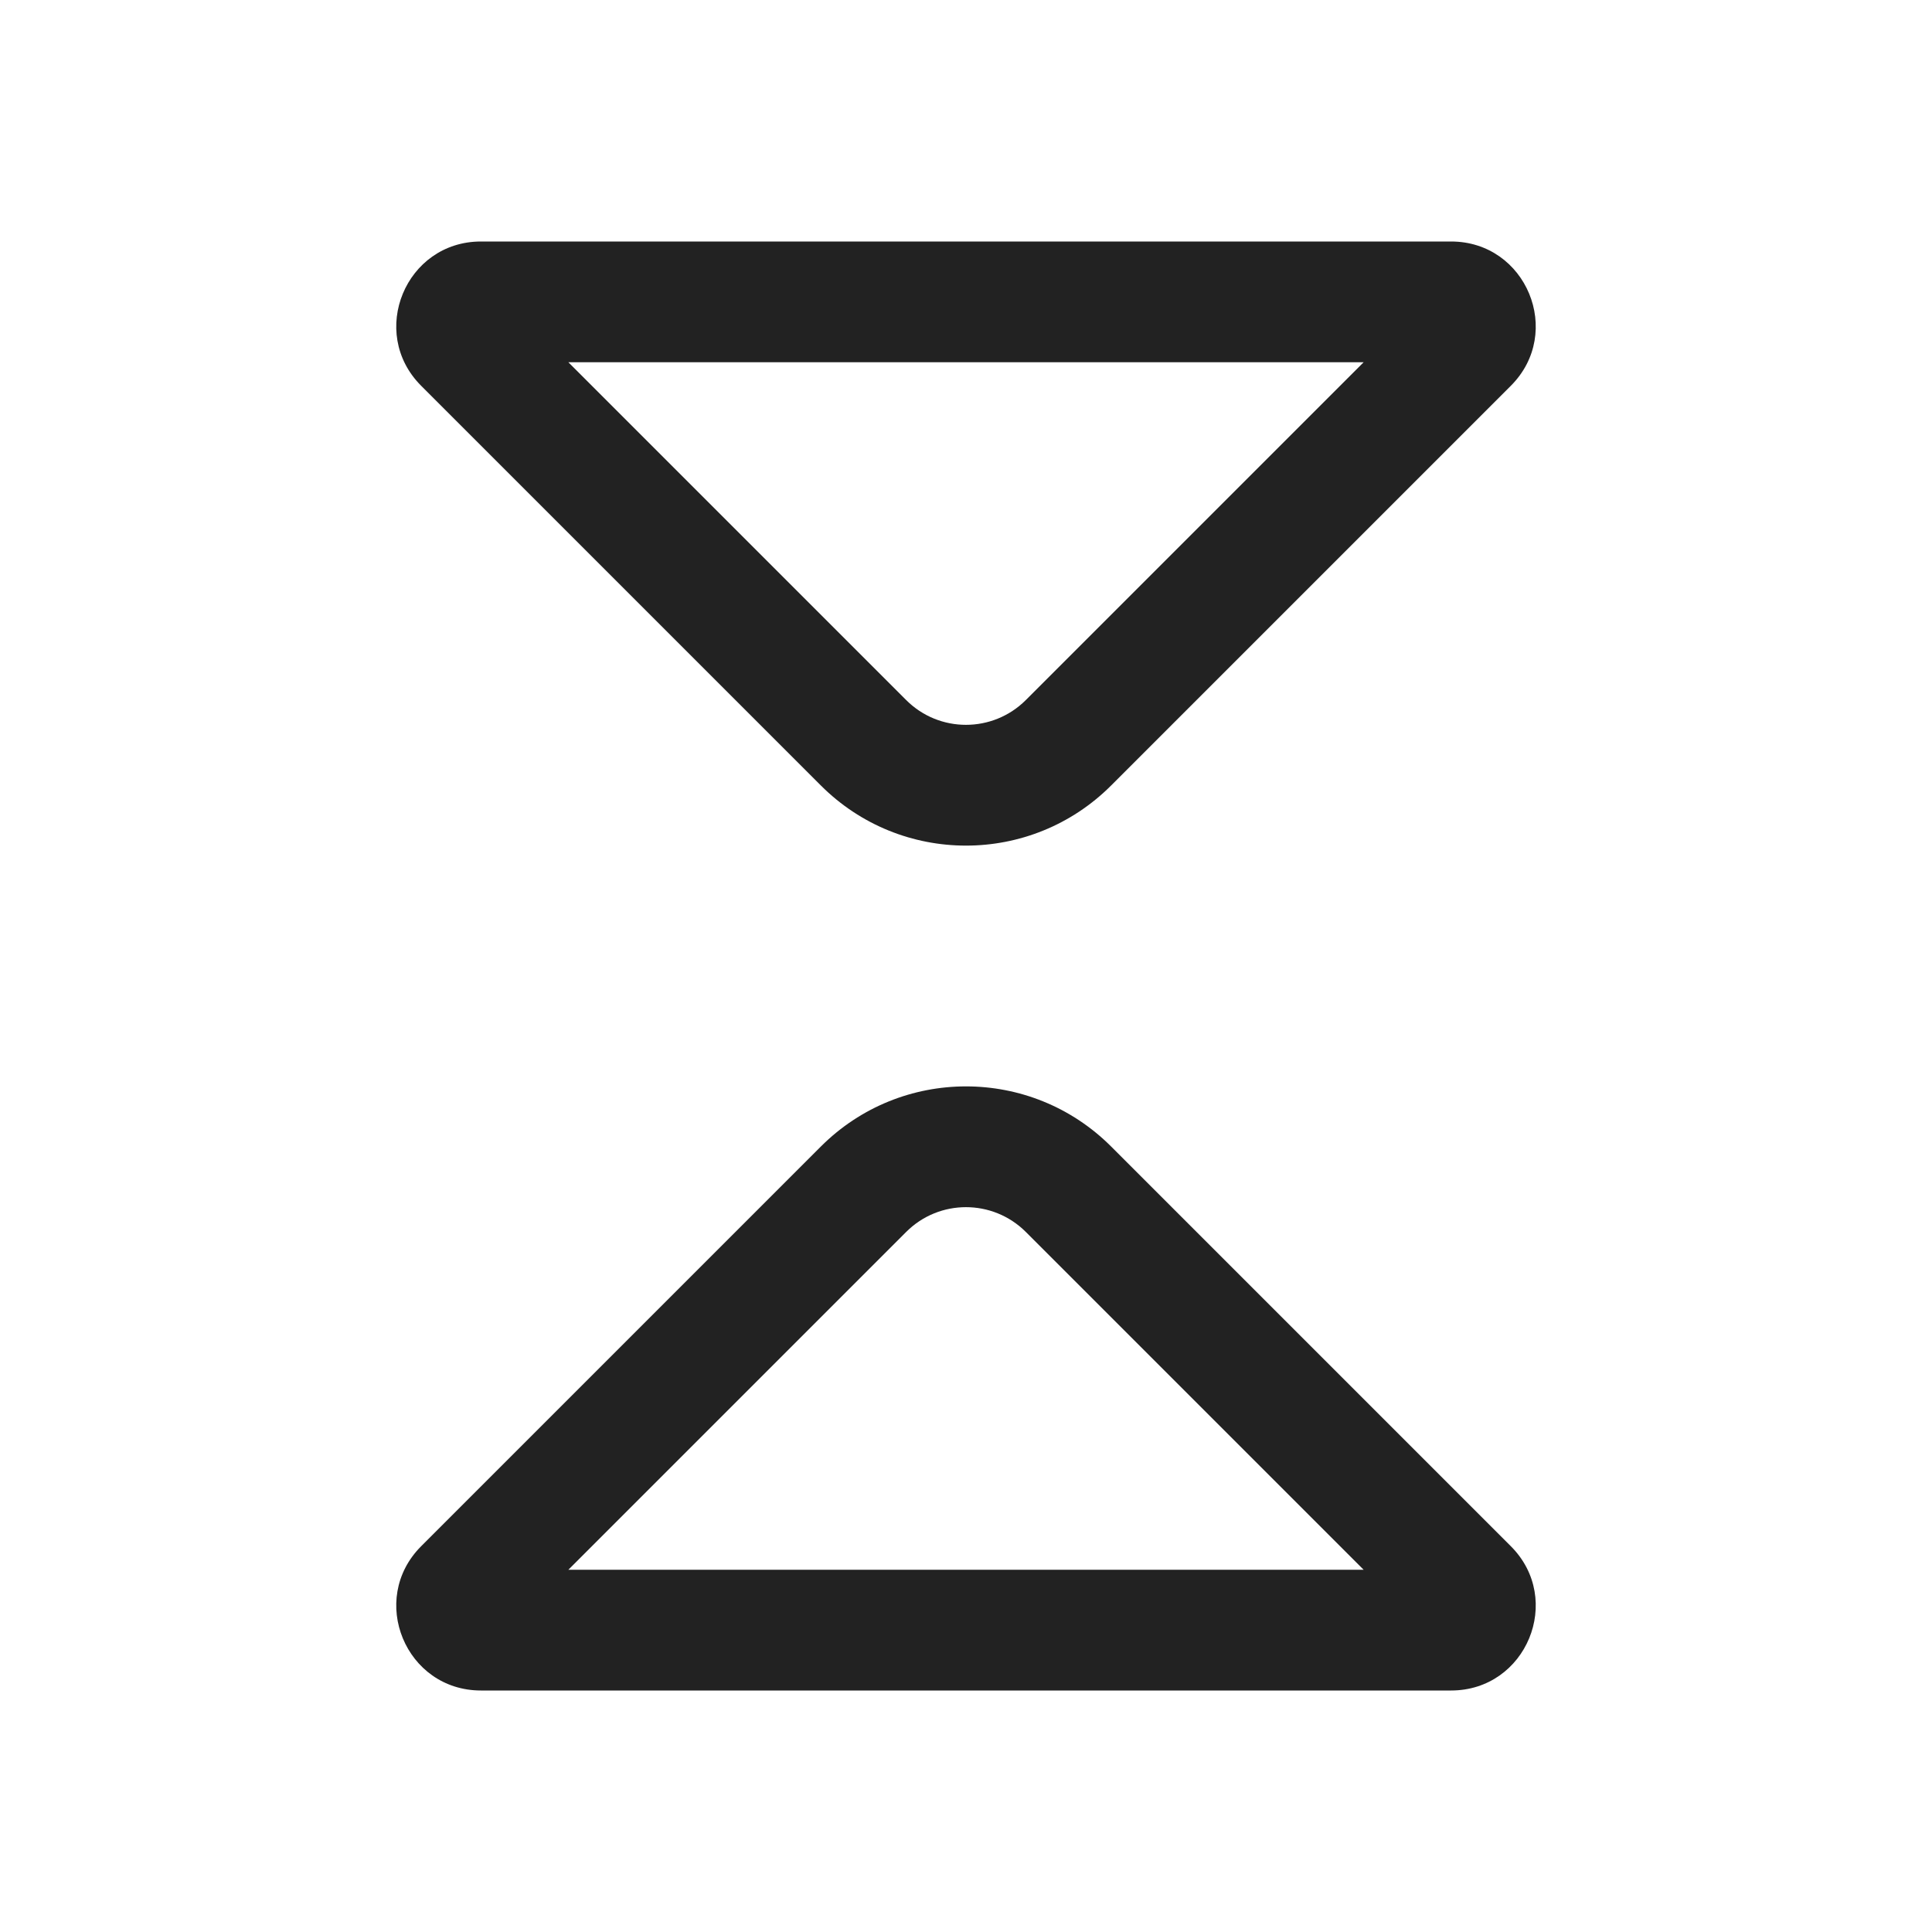
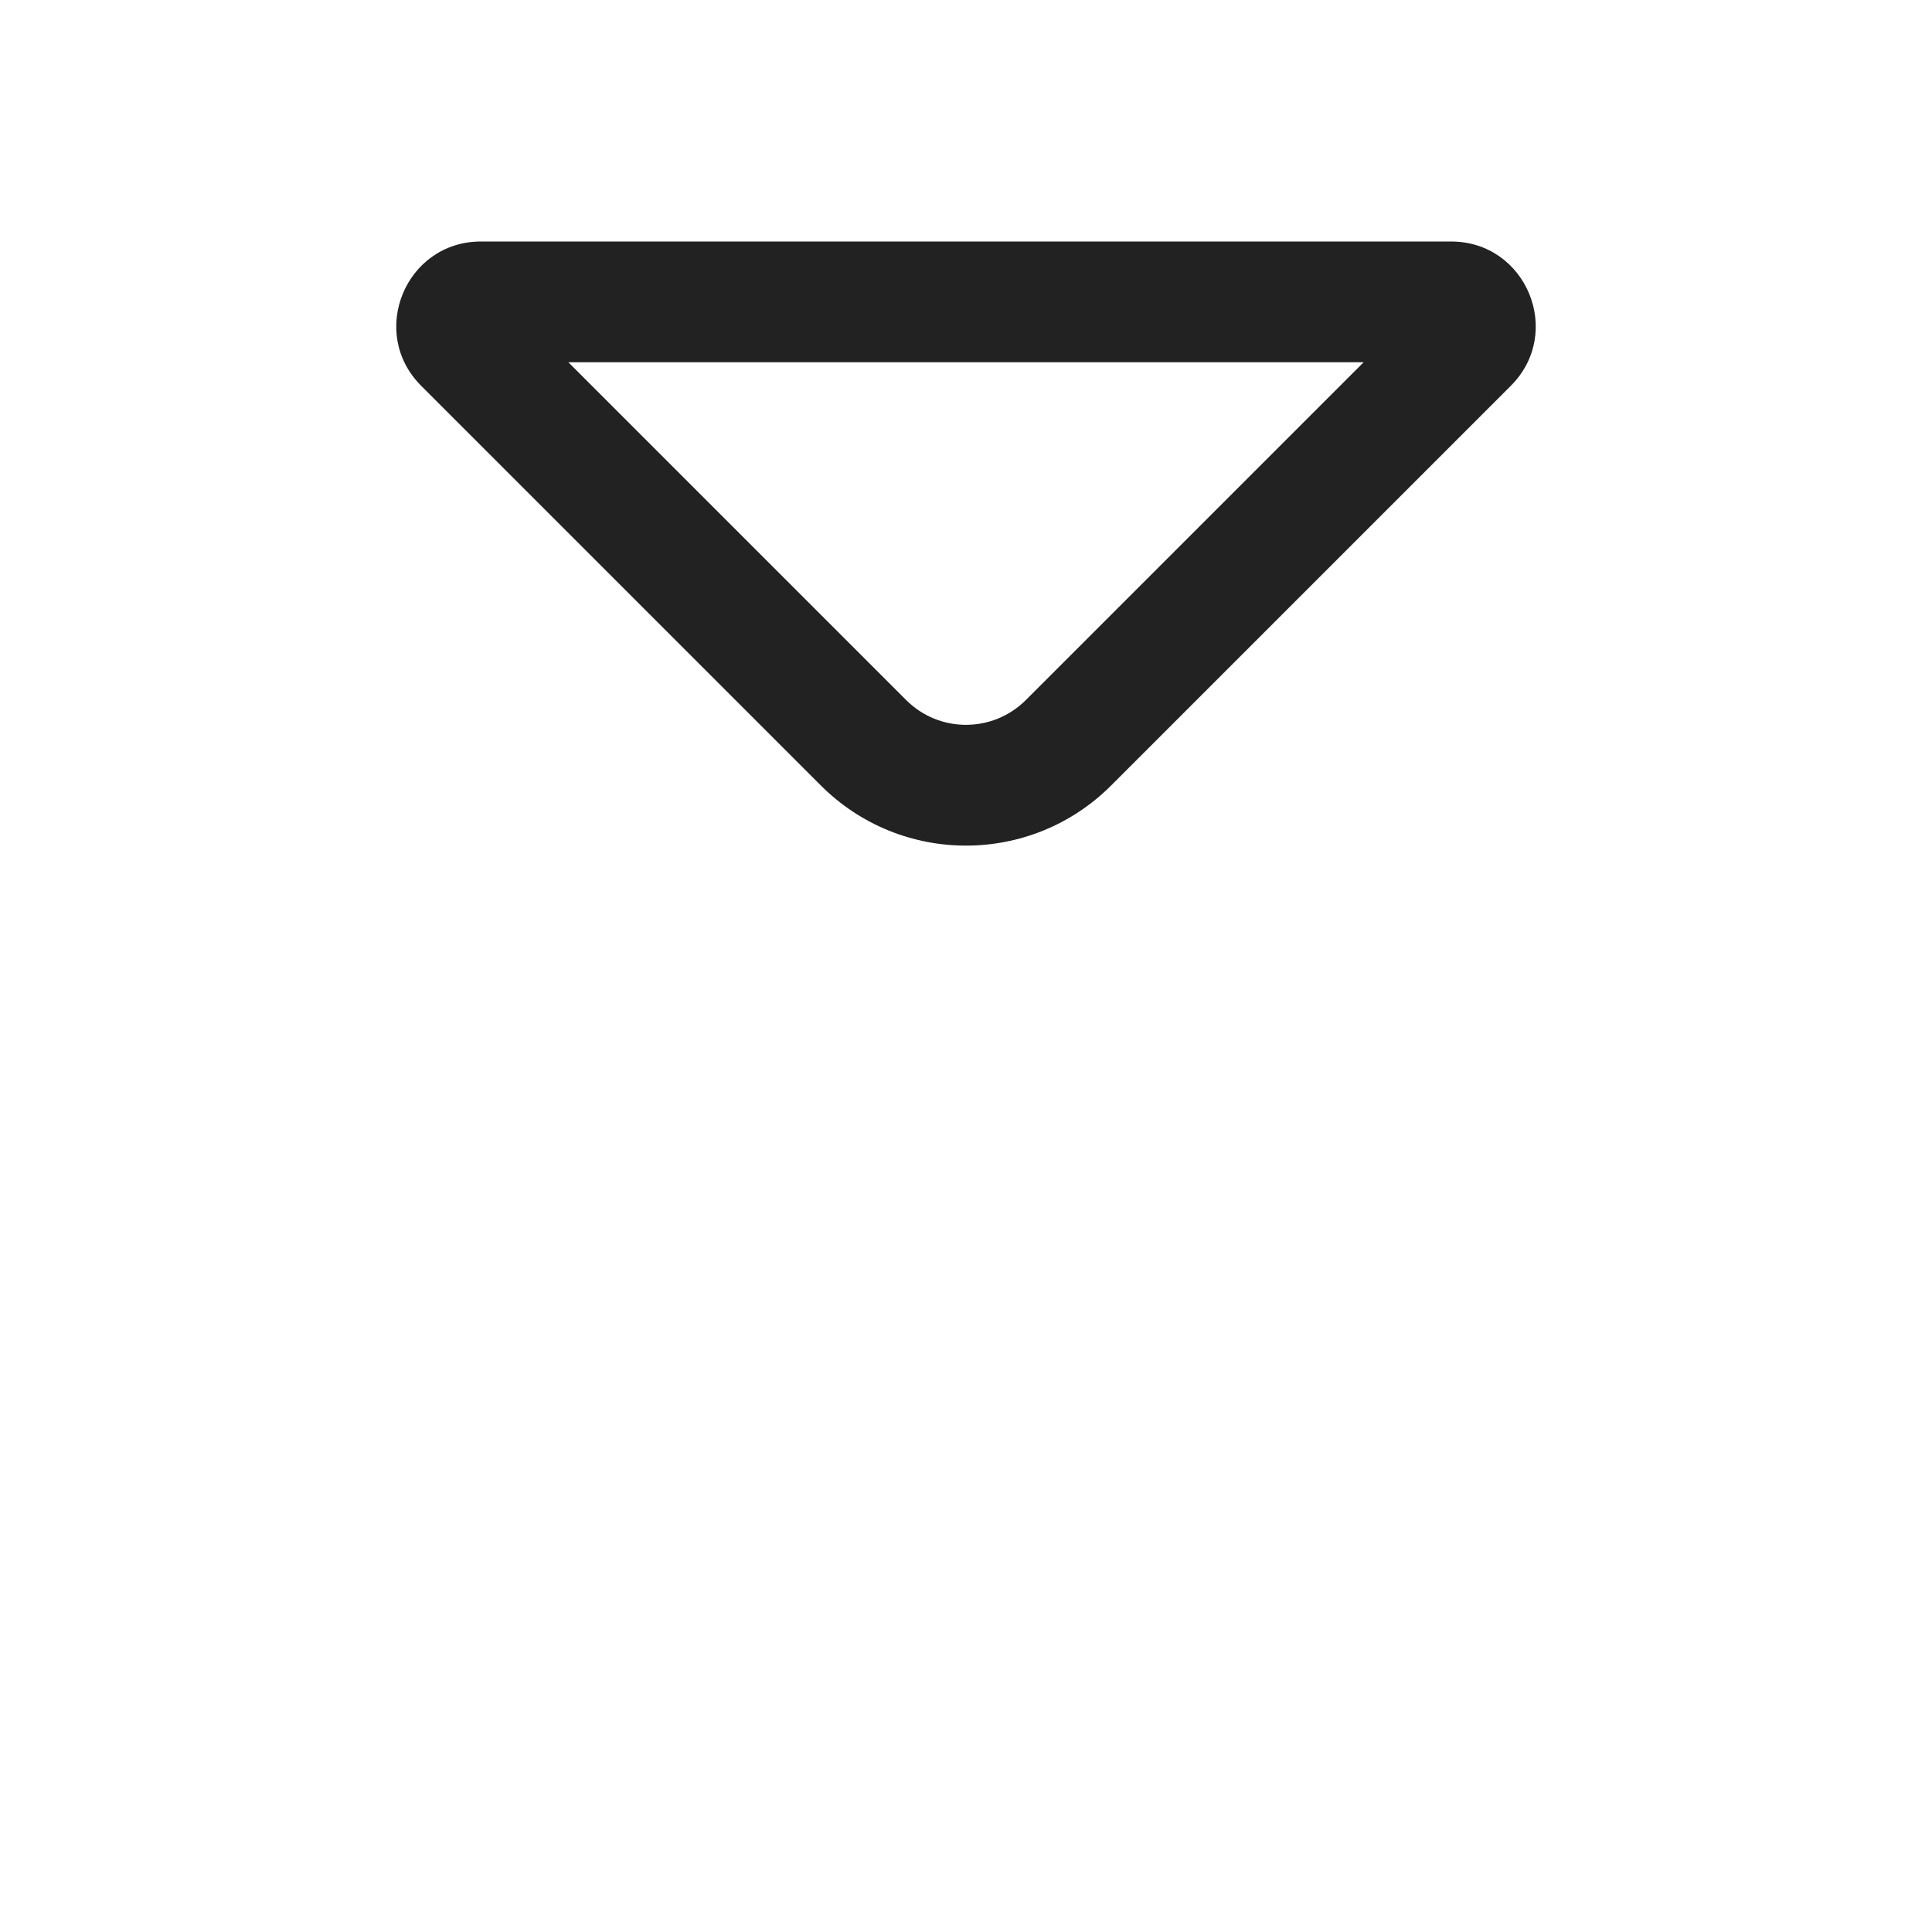
<svg xmlns="http://www.w3.org/2000/svg" width="16" height="16" viewBox="0 0 16 16" fill="none">
  <path fill-rule="evenodd" clip-rule="evenodd" d="M9.202 6.505C8.538 7.169 7.462 7.169 6.798 6.505L3.488 3.195C3.047 2.754 3.359 2 3.983 2H12.017C12.641 2 12.953 2.754 12.512 3.195L9.202 6.505ZM7.505 5.798C7.778 6.071 8.221 6.071 8.495 5.798L11.293 3H4.707L7.505 5.798Z" fill="#222222" />
-   <path fill-rule="evenodd" clip-rule="evenodd" d="M9.202 9.495C8.538 8.831 7.462 8.831 6.798 9.495L3.488 12.805C3.047 13.246 3.359 14 3.983 14H12.017C12.641 14 12.953 13.246 12.512 12.805L9.202 9.495ZM7.505 10.202C7.778 9.929 8.221 9.929 8.495 10.202L11.293 13H4.707L7.505 10.202Z" fill="#222222" />
</svg>